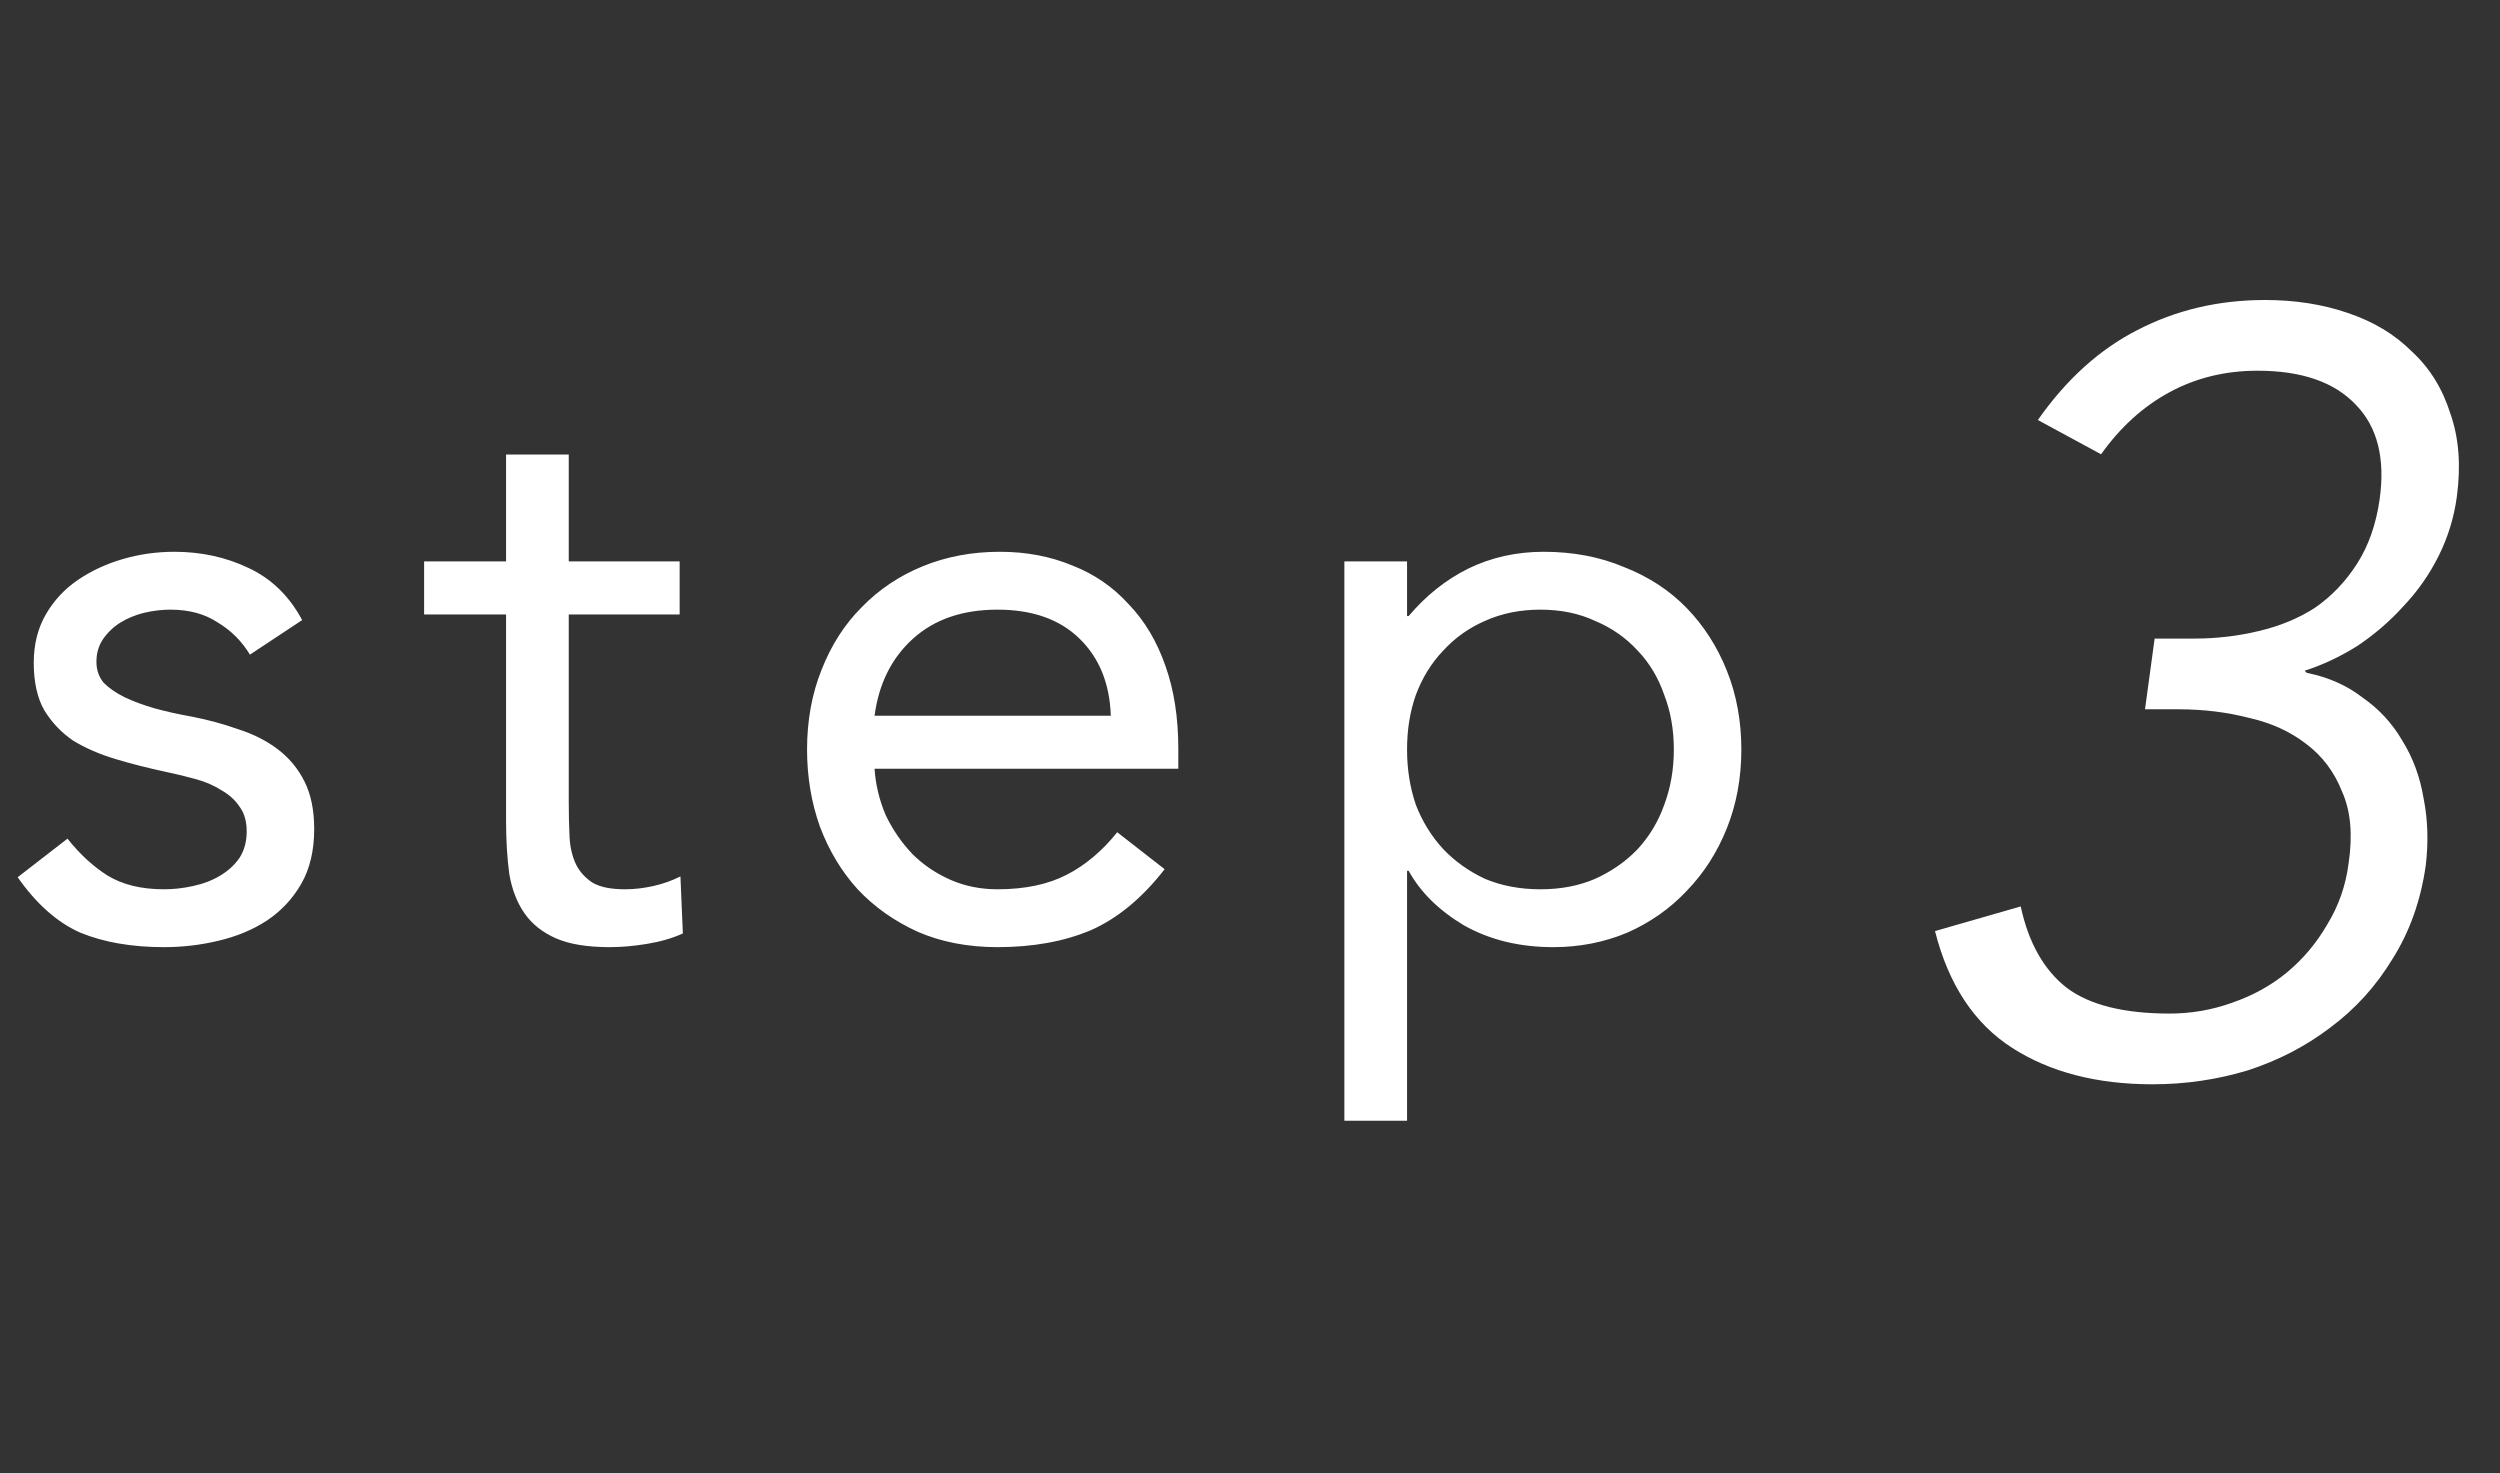
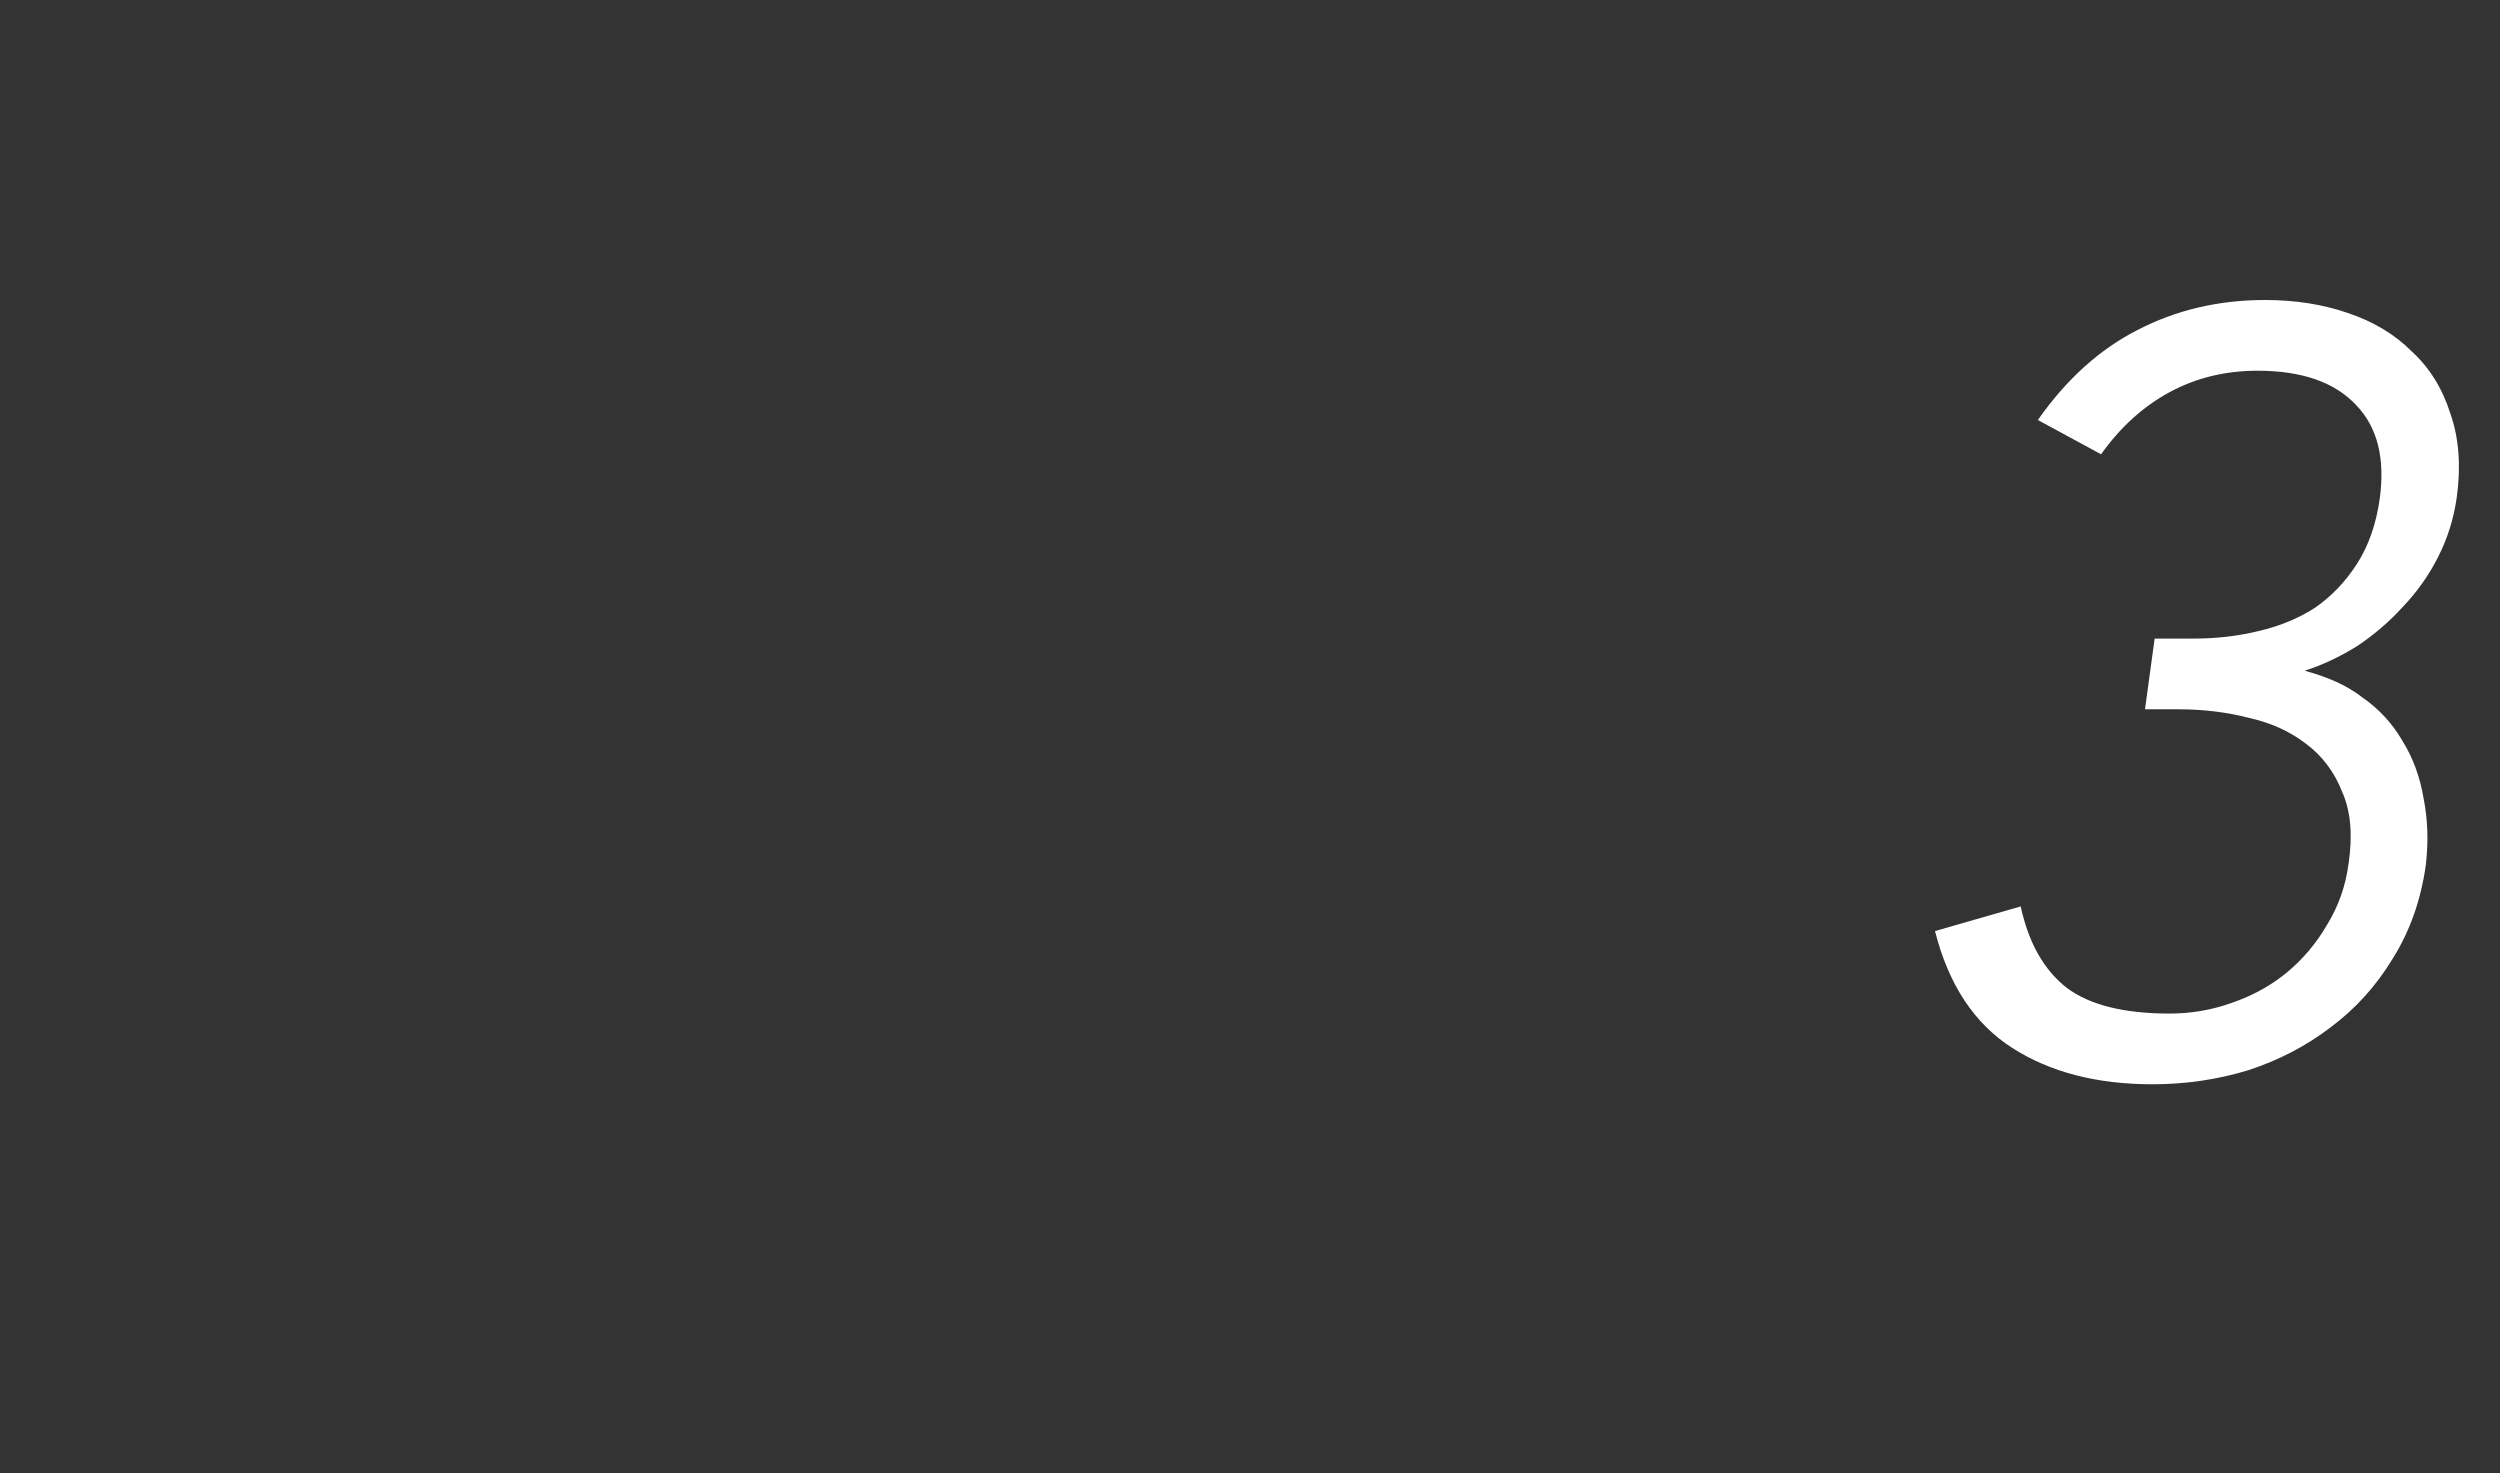
<svg xmlns="http://www.w3.org/2000/svg" width="56" height="33" viewBox="0 0 56 33" fill="none">
  <rect x="0" y="0" width="56" height="33" fill="#333333" stroke="none" />
-   <path d="M1.512 18.786C1.788 19.134 2.088 19.41 2.412 19.614C2.748 19.818 3.168 19.92 3.672 19.92C3.888 19.92 4.104 19.896 4.32 19.848C4.548 19.8 4.752 19.722 4.932 19.614C5.112 19.506 5.256 19.374 5.364 19.218C5.472 19.05 5.526 18.852 5.526 18.624C5.526 18.396 5.472 18.21 5.364 18.066C5.268 17.922 5.136 17.802 4.968 17.706C4.8 17.598 4.608 17.514 4.392 17.454C4.176 17.394 3.954 17.34 3.726 17.292C3.33 17.208 2.952 17.112 2.592 17.004C2.232 16.896 1.914 16.758 1.638 16.59C1.374 16.41 1.158 16.182 0.99 15.906C0.834 15.63 0.756 15.276 0.756 14.844C0.756 14.436 0.846 14.076 1.026 13.764C1.206 13.452 1.446 13.194 1.746 12.99C2.046 12.786 2.382 12.63 2.754 12.522C3.126 12.414 3.51 12.36 3.906 12.36C4.506 12.36 5.058 12.48 5.562 12.72C6.078 12.96 6.48 13.35 6.768 13.89L5.598 14.664C5.418 14.364 5.178 14.124 4.878 13.944C4.59 13.752 4.236 13.656 3.816 13.656C3.624 13.656 3.426 13.68 3.222 13.728C3.03 13.776 2.856 13.848 2.7 13.944C2.544 14.04 2.412 14.166 2.304 14.322C2.208 14.466 2.16 14.634 2.16 14.826C2.16 15.006 2.214 15.162 2.322 15.294C2.442 15.414 2.598 15.522 2.79 15.618C2.994 15.714 3.222 15.798 3.474 15.87C3.738 15.942 4.008 16.002 4.284 16.05C4.656 16.122 5.01 16.218 5.346 16.338C5.682 16.446 5.976 16.596 6.228 16.788C6.48 16.98 6.678 17.22 6.822 17.508C6.966 17.796 7.038 18.15 7.038 18.57C7.038 19.05 6.942 19.458 6.75 19.794C6.558 20.13 6.3 20.406 5.976 20.622C5.664 20.826 5.304 20.976 4.896 21.072C4.5 21.168 4.092 21.216 3.672 21.216C2.952 21.216 2.328 21.108 1.8 20.892C1.284 20.664 0.816 20.25 0.396 19.65L1.512 18.786ZM15.224 13.764H12.74V17.976C12.74 18.252 12.746 18.51 12.758 18.75C12.77 18.978 12.818 19.182 12.902 19.362C12.986 19.53 13.112 19.668 13.28 19.776C13.448 19.872 13.688 19.92 14 19.92C14.204 19.92 14.414 19.896 14.63 19.848C14.846 19.8 15.05 19.728 15.242 19.632L15.296 20.91C15.056 21.018 14.786 21.096 14.486 21.144C14.198 21.192 13.922 21.216 13.658 21.216C13.154 21.216 12.752 21.15 12.452 21.018C12.152 20.886 11.918 20.7 11.75 20.46C11.582 20.22 11.468 19.926 11.408 19.578C11.36 19.218 11.336 18.822 11.336 18.39V13.764H9.5V12.576H11.336V10.182H12.74V12.576H15.224V13.764ZM26.088 19.47C25.584 20.118 25.032 20.574 24.432 20.838C23.832 21.09 23.136 21.216 22.344 21.216C21.684 21.216 21.09 21.102 20.562 20.874C20.034 20.634 19.584 20.316 19.212 19.92C18.852 19.524 18.57 19.056 18.366 18.516C18.174 17.976 18.078 17.4 18.078 16.788C18.078 16.14 18.186 15.546 18.402 15.006C18.618 14.454 18.918 13.986 19.302 13.602C19.686 13.206 20.142 12.9 20.67 12.684C21.198 12.468 21.774 12.36 22.398 12.36C22.986 12.36 23.526 12.462 24.018 12.666C24.51 12.858 24.93 13.146 25.278 13.53C25.638 13.902 25.914 14.364 26.106 14.916C26.298 15.456 26.394 16.074 26.394 16.77V17.22H19.59C19.614 17.58 19.698 17.928 19.842 18.264C19.998 18.588 20.196 18.876 20.436 19.128C20.676 19.368 20.958 19.56 21.282 19.704C21.606 19.848 21.96 19.92 22.344 19.92C22.956 19.92 23.472 19.812 23.892 19.596C24.312 19.38 24.69 19.062 25.026 18.642L26.088 19.47ZM24.882 16.032C24.858 15.312 24.624 14.736 24.18 14.304C23.736 13.872 23.124 13.656 22.344 13.656C21.564 13.656 20.934 13.872 20.454 14.304C19.974 14.736 19.686 15.312 19.59 16.032H24.882ZM30.114 12.576H31.518V13.8H31.554C31.938 13.344 32.382 12.99 32.886 12.738C33.402 12.486 33.966 12.36 34.578 12.36C35.238 12.36 35.838 12.474 36.378 12.702C36.93 12.918 37.398 13.224 37.782 13.62C38.166 14.016 38.466 14.484 38.682 15.024C38.898 15.564 39.006 16.152 39.006 16.788C39.006 17.424 38.898 18.012 38.682 18.552C38.466 19.092 38.166 19.56 37.782 19.956C37.41 20.352 36.966 20.664 36.45 20.892C35.934 21.108 35.382 21.216 34.794 21.216C34.038 21.216 33.372 21.054 32.796 20.73C32.232 20.394 31.818 19.986 31.554 19.506H31.518V25.104H30.114V12.576ZM31.518 16.788C31.518 17.232 31.584 17.646 31.716 18.03C31.86 18.402 32.064 18.732 32.328 19.02C32.592 19.296 32.904 19.518 33.264 19.686C33.636 19.842 34.05 19.92 34.506 19.92C34.962 19.92 35.37 19.842 35.73 19.686C36.102 19.518 36.42 19.296 36.684 19.02C36.948 18.732 37.146 18.402 37.278 18.03C37.422 17.646 37.494 17.232 37.494 16.788C37.494 16.344 37.422 15.936 37.278 15.564C37.146 15.18 36.948 14.85 36.684 14.574C36.42 14.286 36.102 14.064 35.73 13.908C35.37 13.74 34.962 13.656 34.506 13.656C34.05 13.656 33.636 13.74 33.264 13.908C32.904 14.064 32.592 14.286 32.328 14.574C32.064 14.85 31.86 15.18 31.716 15.564C31.584 15.936 31.518 16.344 31.518 16.788Z" fill="white" />
-   <path d="M48.264 14.304H49.152C49.648 14.304 50.128 14.248 50.592 14.136C51.072 14.024 51.496 13.848 51.864 13.608C52.232 13.352 52.544 13.024 52.8 12.624C53.056 12.224 53.224 11.744 53.304 11.184C53.432 10.272 53.256 9.568 52.776 9.072C52.296 8.56 51.56 8.304 50.568 8.304C49.848 8.304 49.192 8.464 48.6 8.784C48.008 9.104 47.496 9.568 47.064 10.176L45.648 9.408C46.288 8.496 47.032 7.824 47.88 7.392C48.744 6.944 49.696 6.72 50.736 6.72C51.408 6.72 52.024 6.816 52.584 7.008C53.16 7.2 53.64 7.488 54.024 7.872C54.424 8.24 54.712 8.704 54.888 9.264C55.08 9.808 55.128 10.432 55.032 11.136C54.968 11.6 54.832 12.04 54.624 12.456C54.416 12.872 54.152 13.248 53.832 13.584C53.528 13.92 53.184 14.216 52.8 14.472C52.416 14.712 52.024 14.896 51.624 15.024L51.672 15.072C52.152 15.168 52.568 15.352 52.92 15.624C53.288 15.88 53.584 16.2 53.808 16.584C54.048 16.968 54.208 17.4 54.288 17.88C54.384 18.36 54.4 18.864 54.336 19.392C54.224 20.176 53.976 20.872 53.592 21.48C53.224 22.088 52.76 22.6 52.2 23.016C51.656 23.432 51.04 23.752 50.352 23.976C49.664 24.184 48.952 24.288 48.216 24.288C46.968 24.288 45.92 24.016 45.072 23.472C44.224 22.928 43.648 22.056 43.344 20.856L45.264 20.304C45.44 21.12 45.784 21.728 46.296 22.128C46.808 22.512 47.576 22.704 48.6 22.704C49.08 22.704 49.544 22.624 49.992 22.464C50.456 22.304 50.864 22.08 51.216 21.792C51.584 21.488 51.888 21.128 52.128 20.712C52.384 20.296 52.544 19.84 52.608 19.344C52.704 18.704 52.656 18.168 52.464 17.736C52.288 17.288 52.016 16.928 51.648 16.656C51.296 16.384 50.872 16.192 50.376 16.08C49.88 15.952 49.352 15.888 48.792 15.888H48.048L48.264 14.304Z" fill="white" />
+   <path d="M48.264 14.304H49.152C49.648 14.304 50.128 14.248 50.592 14.136C51.072 14.024 51.496 13.848 51.864 13.608C52.232 13.352 52.544 13.024 52.8 12.624C53.056 12.224 53.224 11.744 53.304 11.184C53.432 10.272 53.256 9.568 52.776 9.072C52.296 8.56 51.56 8.304 50.568 8.304C49.848 8.304 49.192 8.464 48.6 8.784C48.008 9.104 47.496 9.568 47.064 10.176L45.648 9.408C46.288 8.496 47.032 7.824 47.88 7.392C48.744 6.944 49.696 6.72 50.736 6.72C51.408 6.72 52.024 6.816 52.584 7.008C53.16 7.2 53.64 7.488 54.024 7.872C54.424 8.24 54.712 8.704 54.888 9.264C55.08 9.808 55.128 10.432 55.032 11.136C54.968 11.6 54.832 12.04 54.624 12.456C54.416 12.872 54.152 13.248 53.832 13.584C53.528 13.92 53.184 14.216 52.8 14.472C52.416 14.712 52.024 14.896 51.624 15.024C52.152 15.168 52.568 15.352 52.92 15.624C53.288 15.88 53.584 16.2 53.808 16.584C54.048 16.968 54.208 17.4 54.288 17.88C54.384 18.36 54.4 18.864 54.336 19.392C54.224 20.176 53.976 20.872 53.592 21.48C53.224 22.088 52.76 22.6 52.2 23.016C51.656 23.432 51.04 23.752 50.352 23.976C49.664 24.184 48.952 24.288 48.216 24.288C46.968 24.288 45.92 24.016 45.072 23.472C44.224 22.928 43.648 22.056 43.344 20.856L45.264 20.304C45.44 21.12 45.784 21.728 46.296 22.128C46.808 22.512 47.576 22.704 48.6 22.704C49.08 22.704 49.544 22.624 49.992 22.464C50.456 22.304 50.864 22.08 51.216 21.792C51.584 21.488 51.888 21.128 52.128 20.712C52.384 20.296 52.544 19.84 52.608 19.344C52.704 18.704 52.656 18.168 52.464 17.736C52.288 17.288 52.016 16.928 51.648 16.656C51.296 16.384 50.872 16.192 50.376 16.08C49.88 15.952 49.352 15.888 48.792 15.888H48.048L48.264 14.304Z" fill="white" />
</svg>